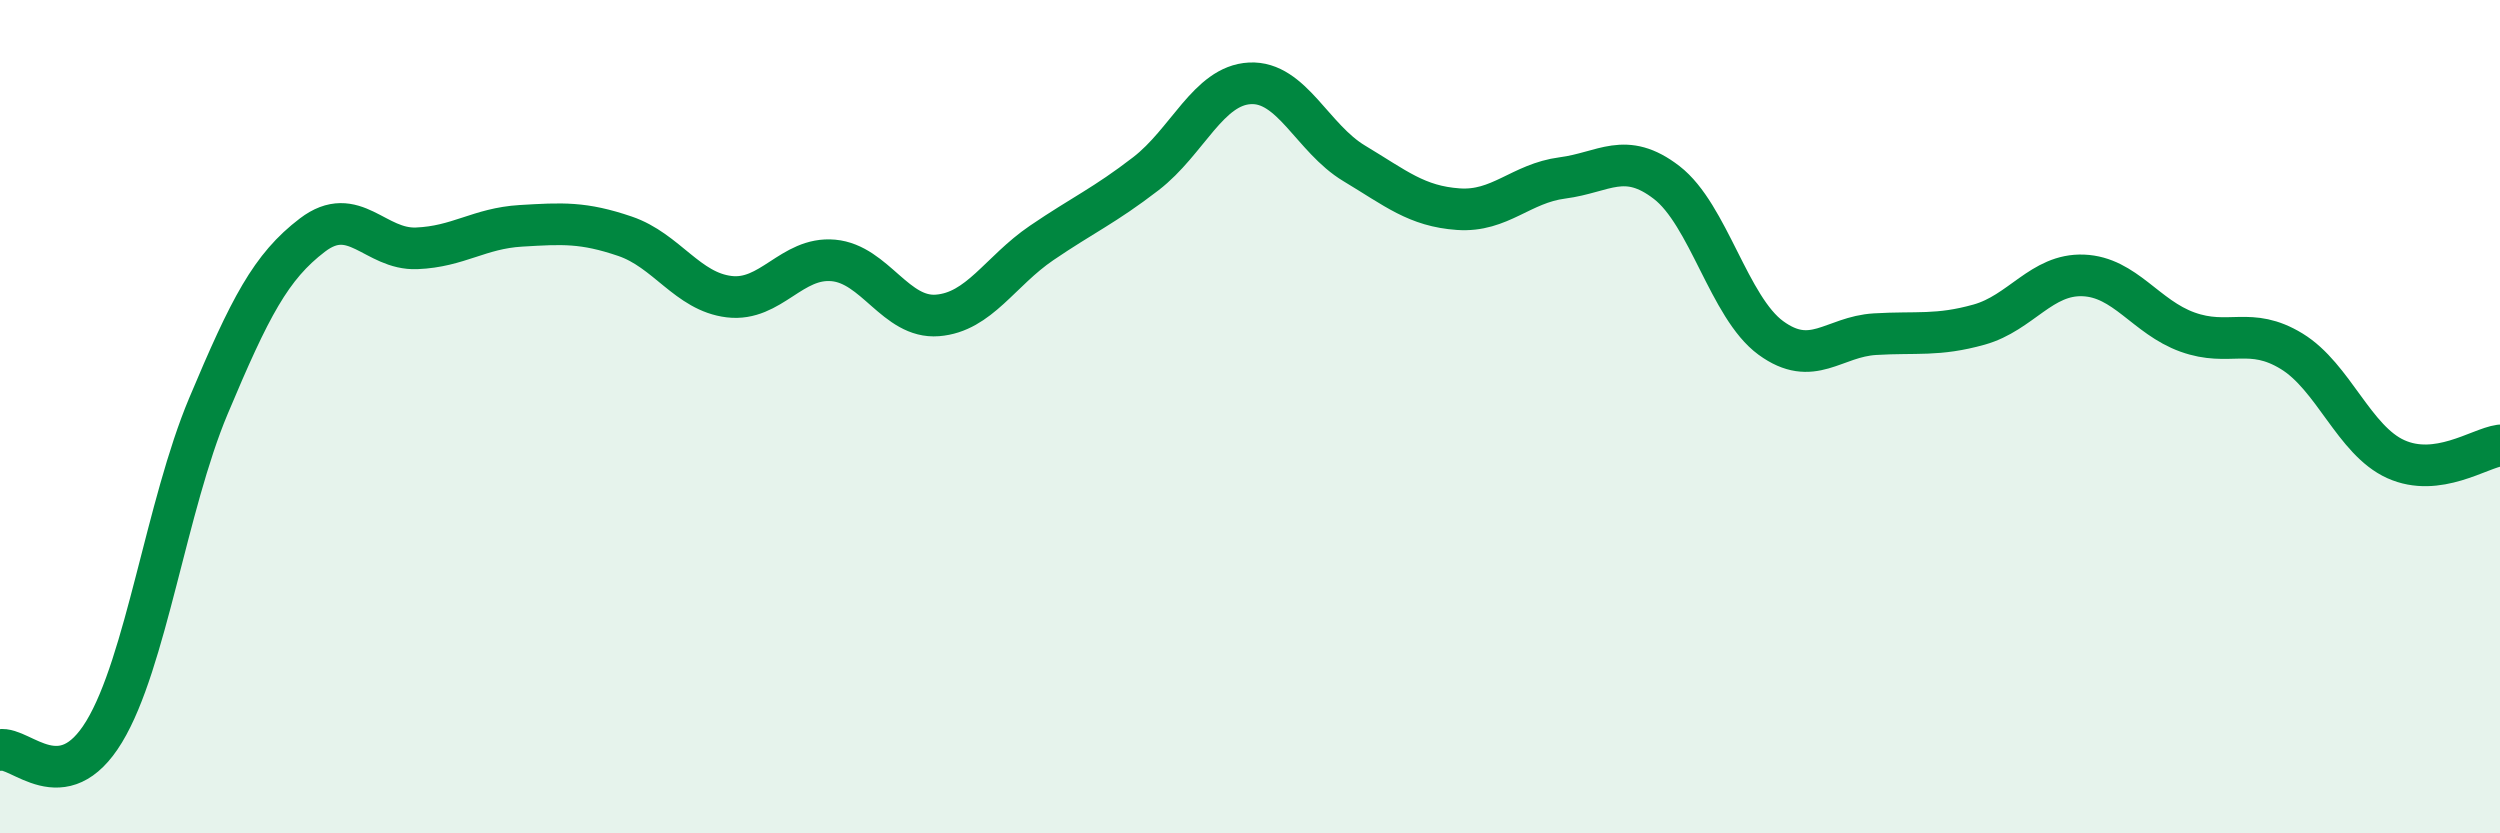
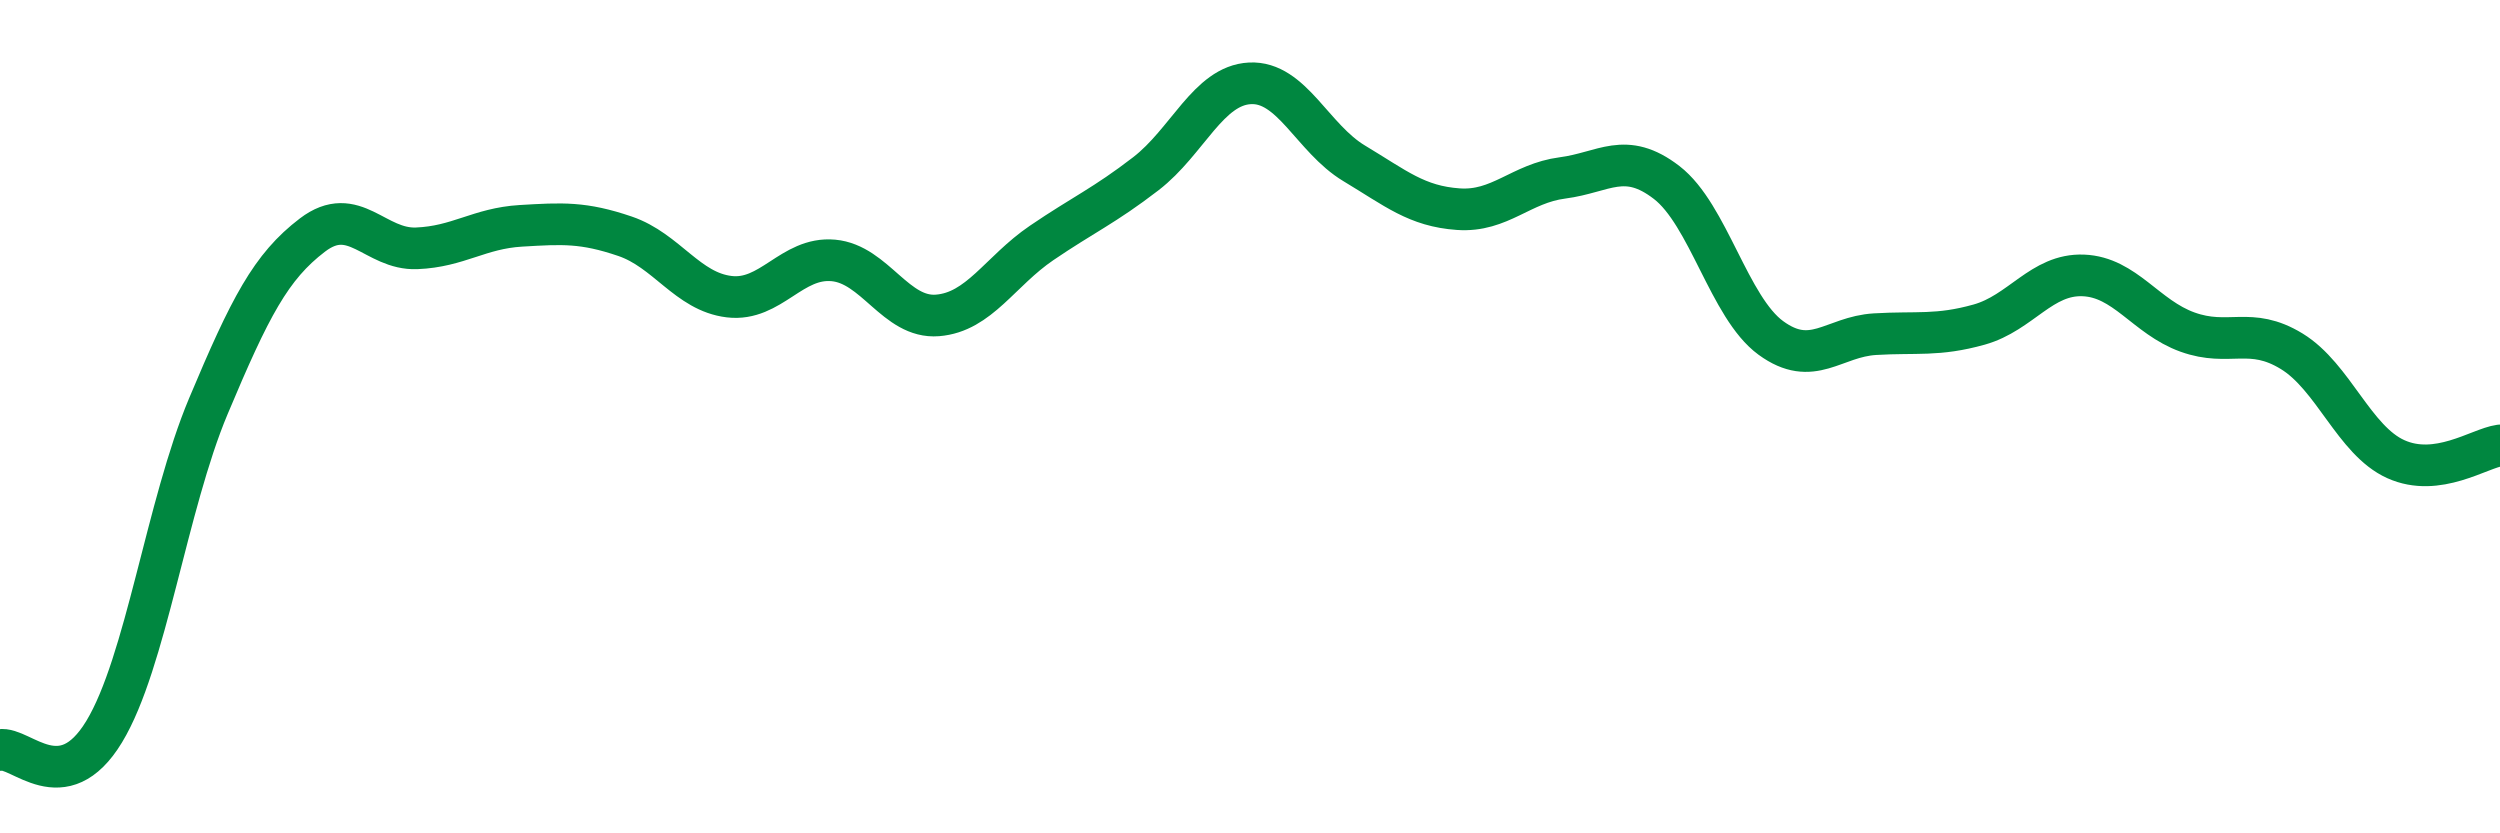
<svg xmlns="http://www.w3.org/2000/svg" width="60" height="20" viewBox="0 0 60 20">
-   <path d="M 0,18 C 0.5,17.91 1.5,19.21 2.5,17.56 C 3.5,15.91 4,12.13 5,9.75 C 6,7.37 6.5,6.4 7.5,5.64 C 8.5,4.88 9,6 10,5.96 C 11,5.92 11.5,5.48 12.5,5.42 C 13.5,5.36 14,5.33 15,5.67 C 16,6.01 16.5,7 17.5,7.12 C 18.5,7.24 19,6.16 20,6.25 C 21,6.34 21.5,7.65 22.5,7.57 C 23.5,7.49 24,6.51 25,5.83 C 26,5.15 26.5,4.94 27.5,4.17 C 28.5,3.4 29,2.05 30,2 C 31,1.95 31.5,3.32 32.5,3.92 C 33.5,4.52 34,4.95 35,5.02 C 36,5.09 36.5,4.4 37.5,4.27 C 38.5,4.14 39,3.61 40,4.38 C 41,5.15 41.5,7.38 42.5,8.11 C 43.5,8.84 44,8.08 45,8.02 C 46,7.96 46.5,8.07 47.5,7.79 C 48.5,7.51 49,6.57 50,6.61 C 51,6.65 51.5,7.61 52.5,7.97 C 53.5,8.33 54,7.82 55,8.43 C 56,9.04 56.5,10.57 57.5,11.02 C 58.5,11.47 59.5,10.76 60,10.69L60 20L0 20Z" fill="#008740" opacity="0.1" stroke-linecap="round" stroke-linejoin="round" />
  <path d="M 0,18 C 0.5,17.91 1.5,19.21 2.5,17.56 C 3.5,15.91 4,12.13 5,9.75 C 6,7.37 6.5,6.4 7.5,5.64 C 8.5,4.88 9,6 10,5.96 C 11,5.92 11.5,5.48 12.5,5.42 C 13.5,5.36 14,5.33 15,5.67 C 16,6.01 16.5,7 17.5,7.12 C 18.5,7.24 19,6.16 20,6.25 C 21,6.34 21.5,7.65 22.5,7.57 C 23.5,7.49 24,6.51 25,5.83 C 26,5.15 26.5,4.94 27.5,4.17 C 28.5,3.4 29,2.05 30,2 C 31,1.95 31.5,3.32 32.5,3.92 C 33.5,4.52 34,4.95 35,5.02 C 36,5.09 36.5,4.4 37.5,4.27 C 38.5,4.14 39,3.61 40,4.38 C 41,5.15 41.5,7.38 42.5,8.11 C 43.5,8.84 44,8.08 45,8.02 C 46,7.96 46.5,8.07 47.5,7.79 C 48.5,7.51 49,6.57 50,6.61 C 51,6.65 51.5,7.61 52.5,7.97 C 53.5,8.33 54,7.82 55,8.43 C 56,9.04 56.5,10.57 57.5,11.02 C 58.5,11.47 59.5,10.76 60,10.69" stroke="#008740" stroke-width="1" fill="none" stroke-linecap="round" stroke-linejoin="round" />
</svg>